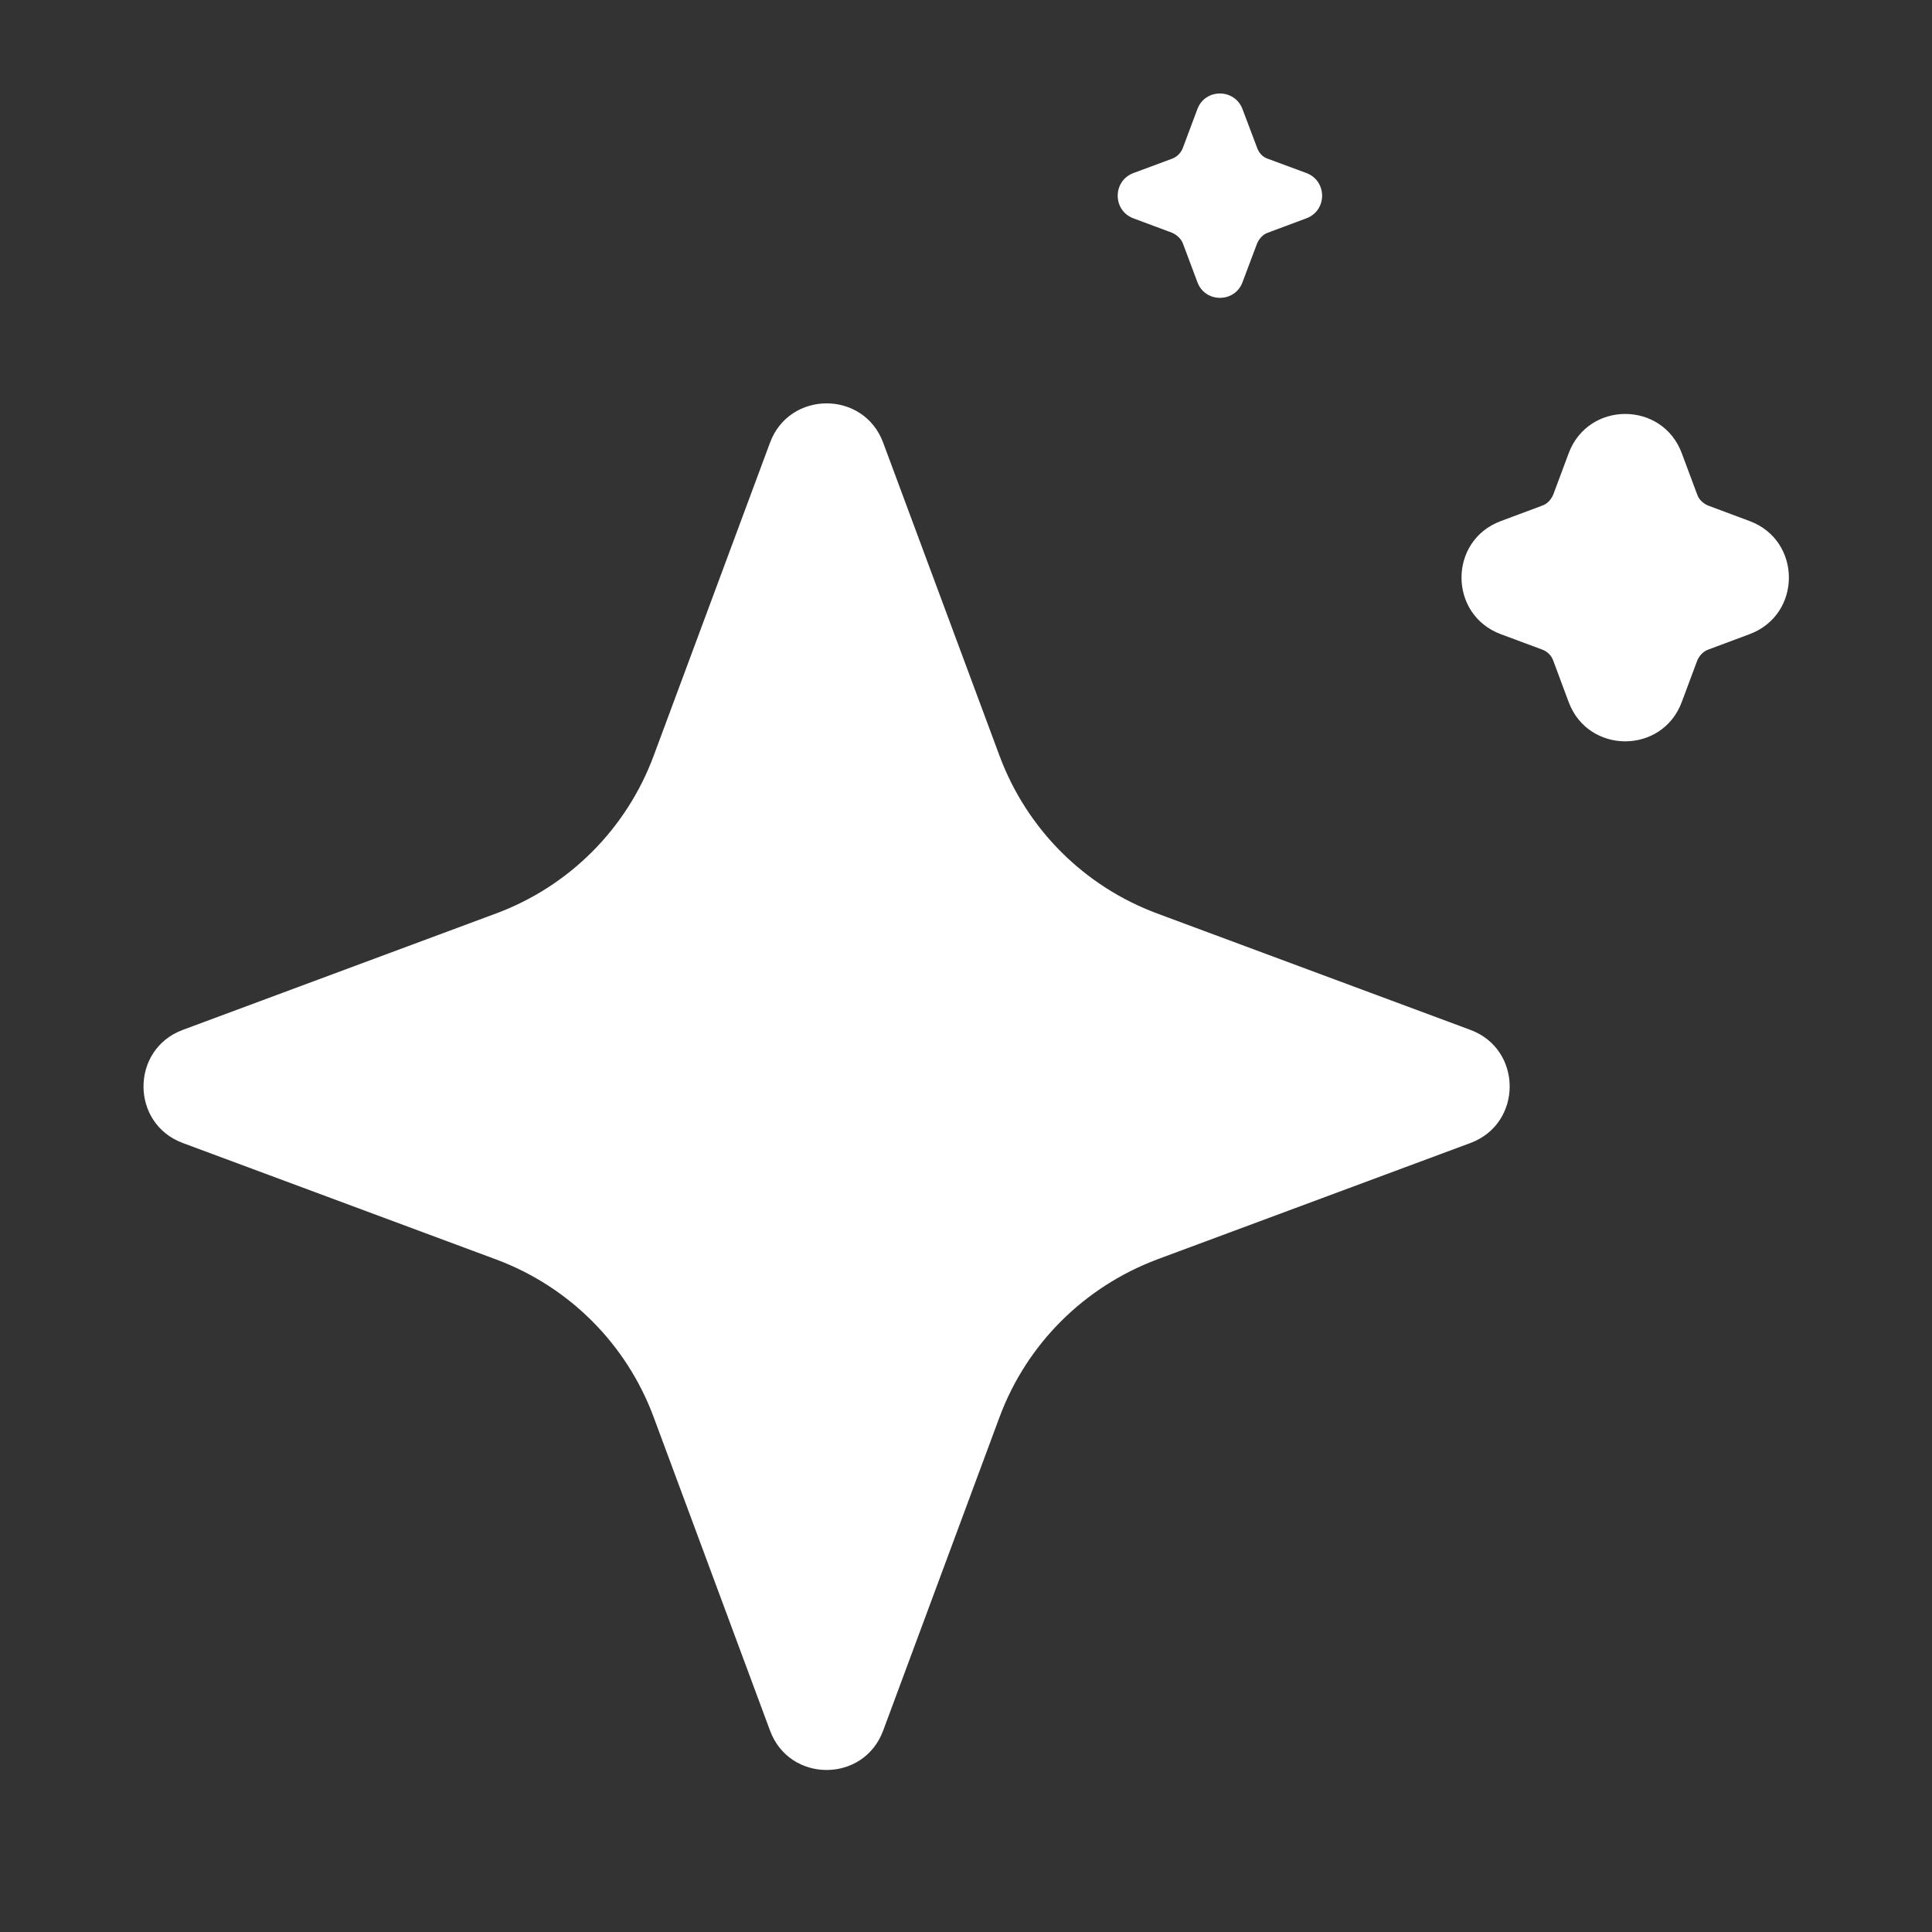
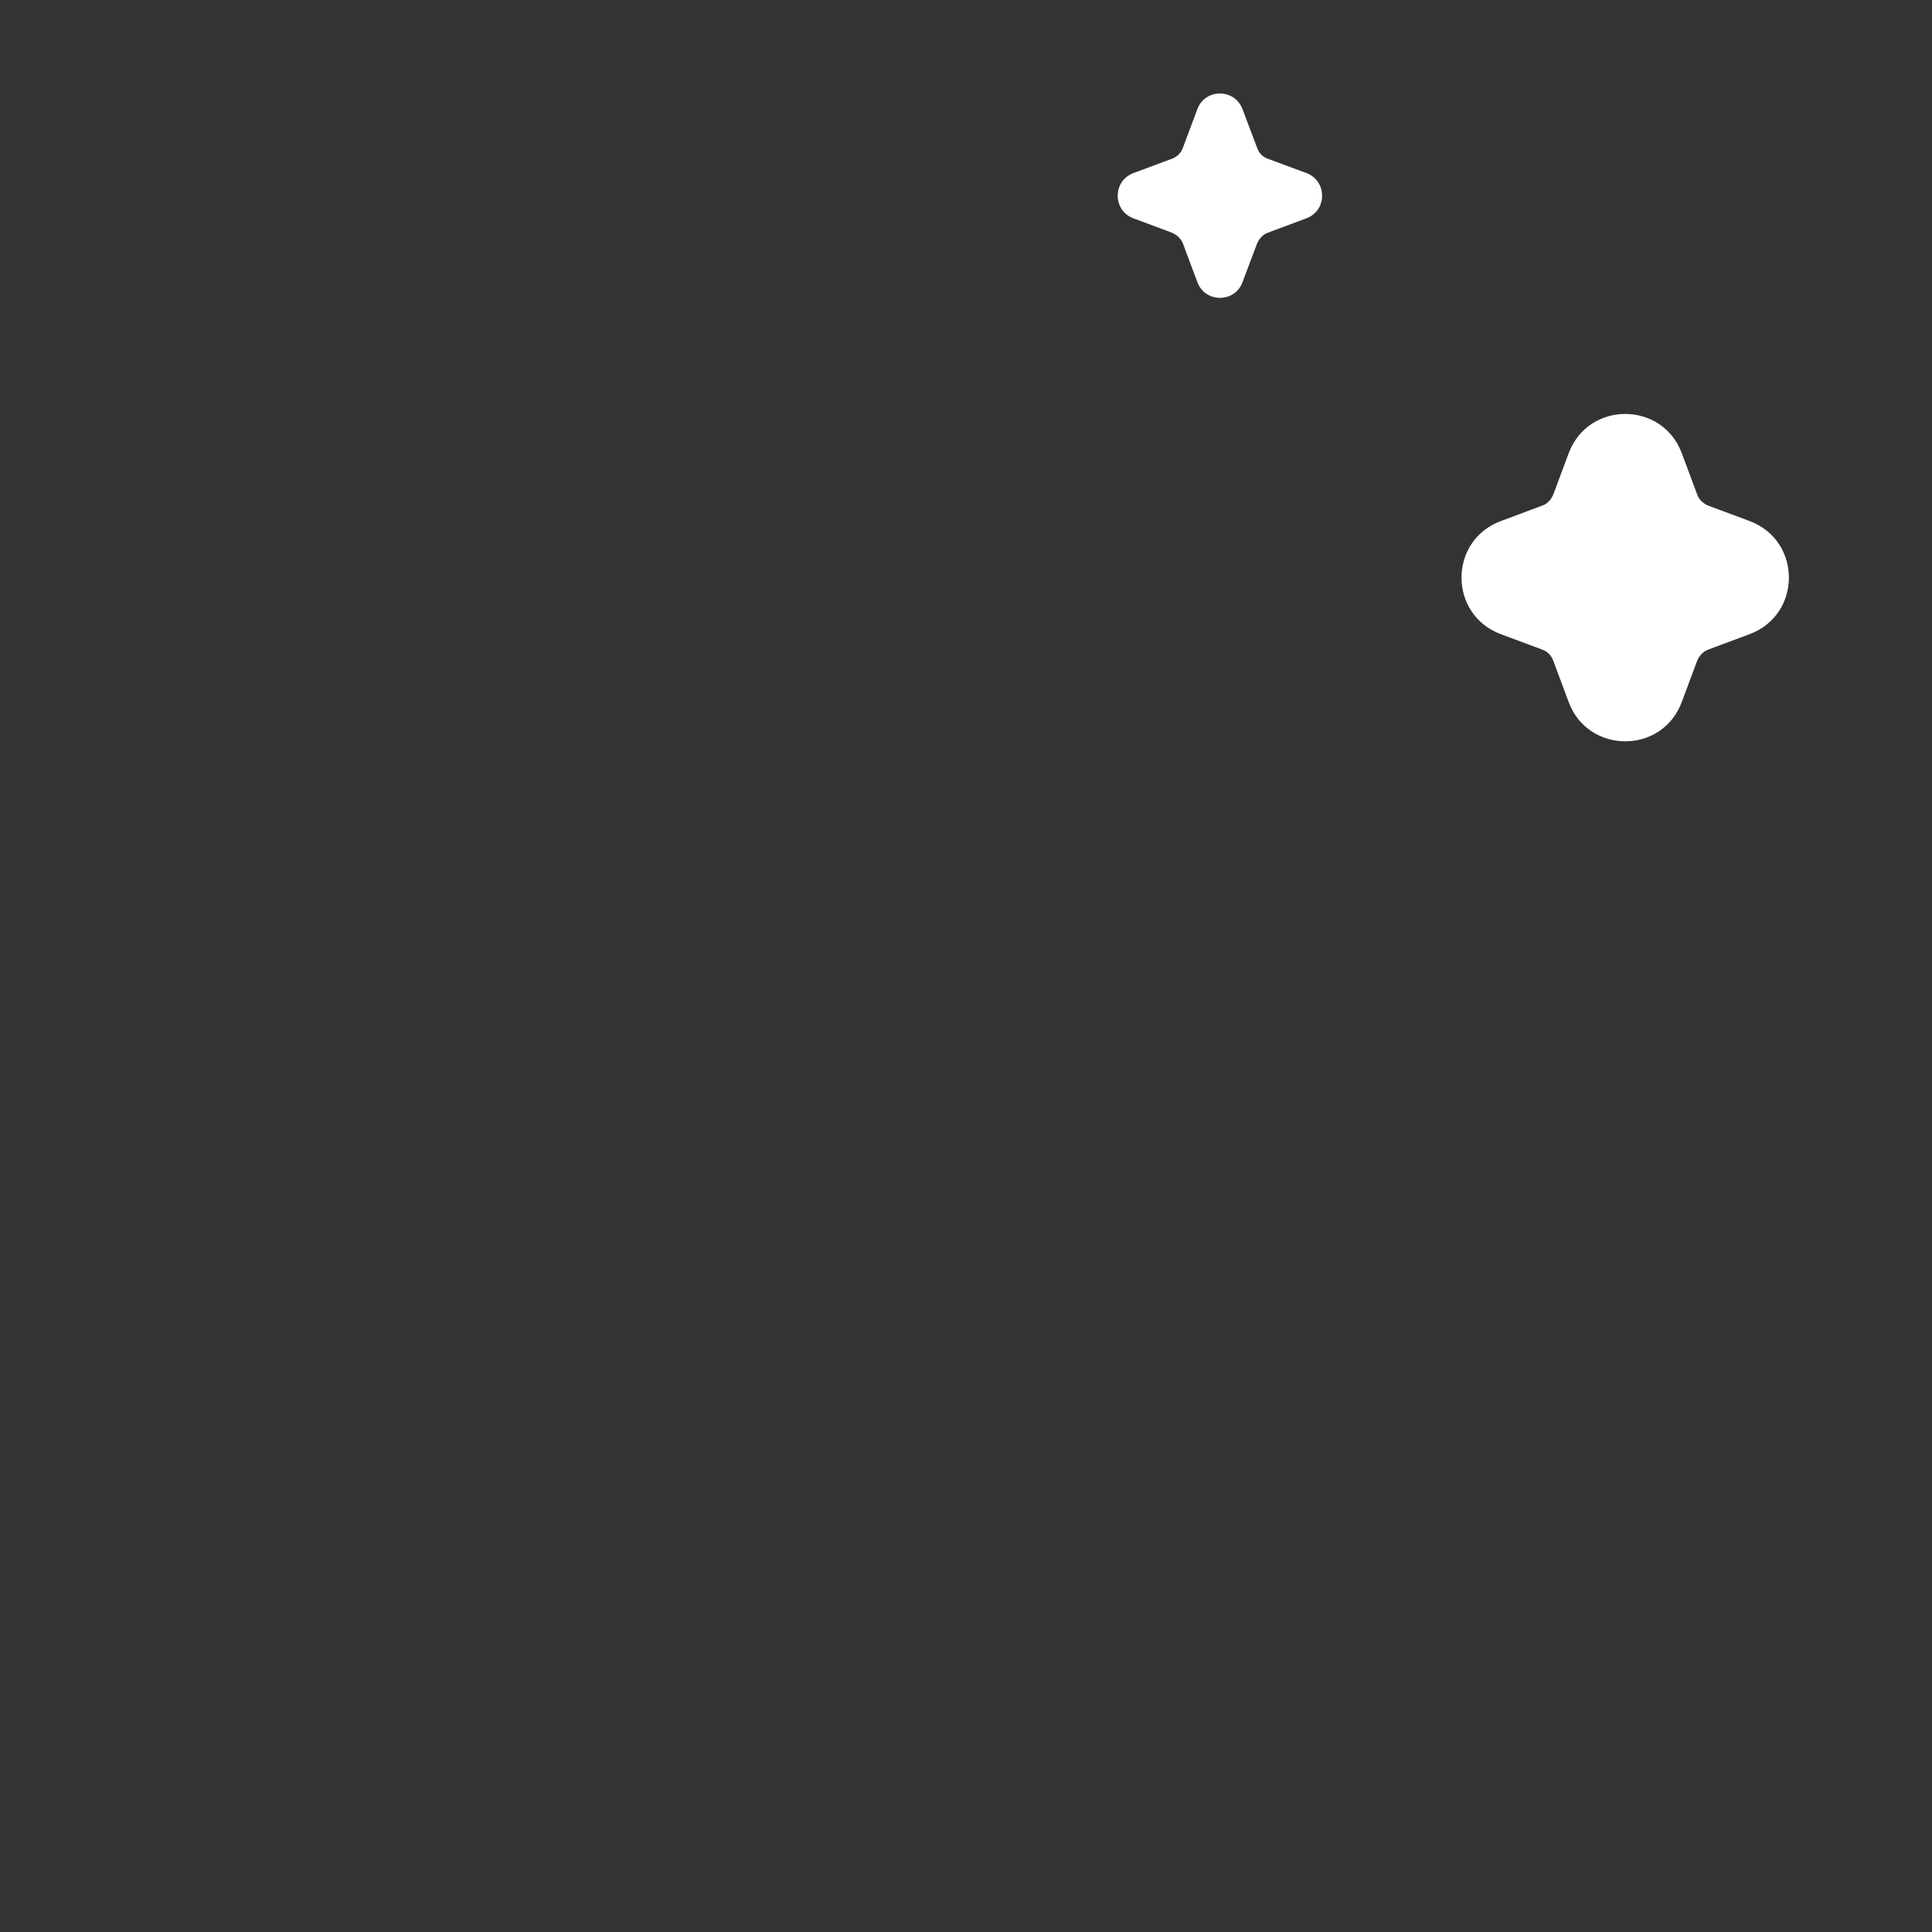
<svg xmlns="http://www.w3.org/2000/svg" width="16" height="16" viewBox="0 0 16 16" fill="none">
  <rect x="0" y="0" width="16" height="16" fill="#333333" stroke="none" />
-   <path d="M12.177 8.529C12.611 8.69 12.611 9.305 12.177 9.466L9.583 10.43C8.978 10.658 8.503 11.13 8.278 11.735L7.314 14.332C7.153 14.767 6.538 14.767 6.377 14.332L5.413 11.735C5.188 11.13 4.713 10.655 4.108 10.43L1.514 9.466C1.08 9.305 1.08 8.69 1.514 8.529L4.108 7.565C4.713 7.34 5.188 6.865 5.413 6.26L6.377 3.666C6.538 3.232 7.153 3.232 7.314 3.666L8.278 6.26C8.503 6.865 8.978 7.34 9.583 7.565L12.177 8.529Z" fill="white" />
  <path d="M14.489 4.315C14.923 4.476 14.924 5.09 14.489 5.252L14.146 5.38C14.105 5.395 14.073 5.43 14.056 5.47L13.928 5.813C13.767 6.248 13.153 6.248 12.991 5.814L12.863 5.47C12.848 5.43 12.818 5.397 12.773 5.38L12.429 5.252C11.995 5.09 11.995 4.476 12.43 4.315L12.773 4.187C12.816 4.172 12.845 4.137 12.863 4.097L12.991 3.754C13.153 3.319 13.767 3.32 13.928 3.754L14.056 4.097C14.07 4.137 14.105 4.17 14.146 4.187L14.489 4.315Z" fill="white" />
  <path d="M10.819 1.433C10.992 1.498 10.993 1.743 10.819 1.808L10.5 1.927C10.457 1.942 10.427 1.978 10.41 2.018L10.29 2.337C10.226 2.51 9.98 2.51 9.916 2.336L9.797 2.018C9.782 1.978 9.747 1.945 9.705 1.927L9.386 1.808C9.213 1.743 9.213 1.498 9.387 1.433L9.705 1.315C9.747 1.3 9.782 1.265 9.797 1.222L9.916 0.904C9.98 0.731 10.225 0.731 10.29 0.904L10.41 1.222C10.425 1.265 10.455 1.3 10.5 1.315L10.819 1.433Z" fill="white" />
</svg>